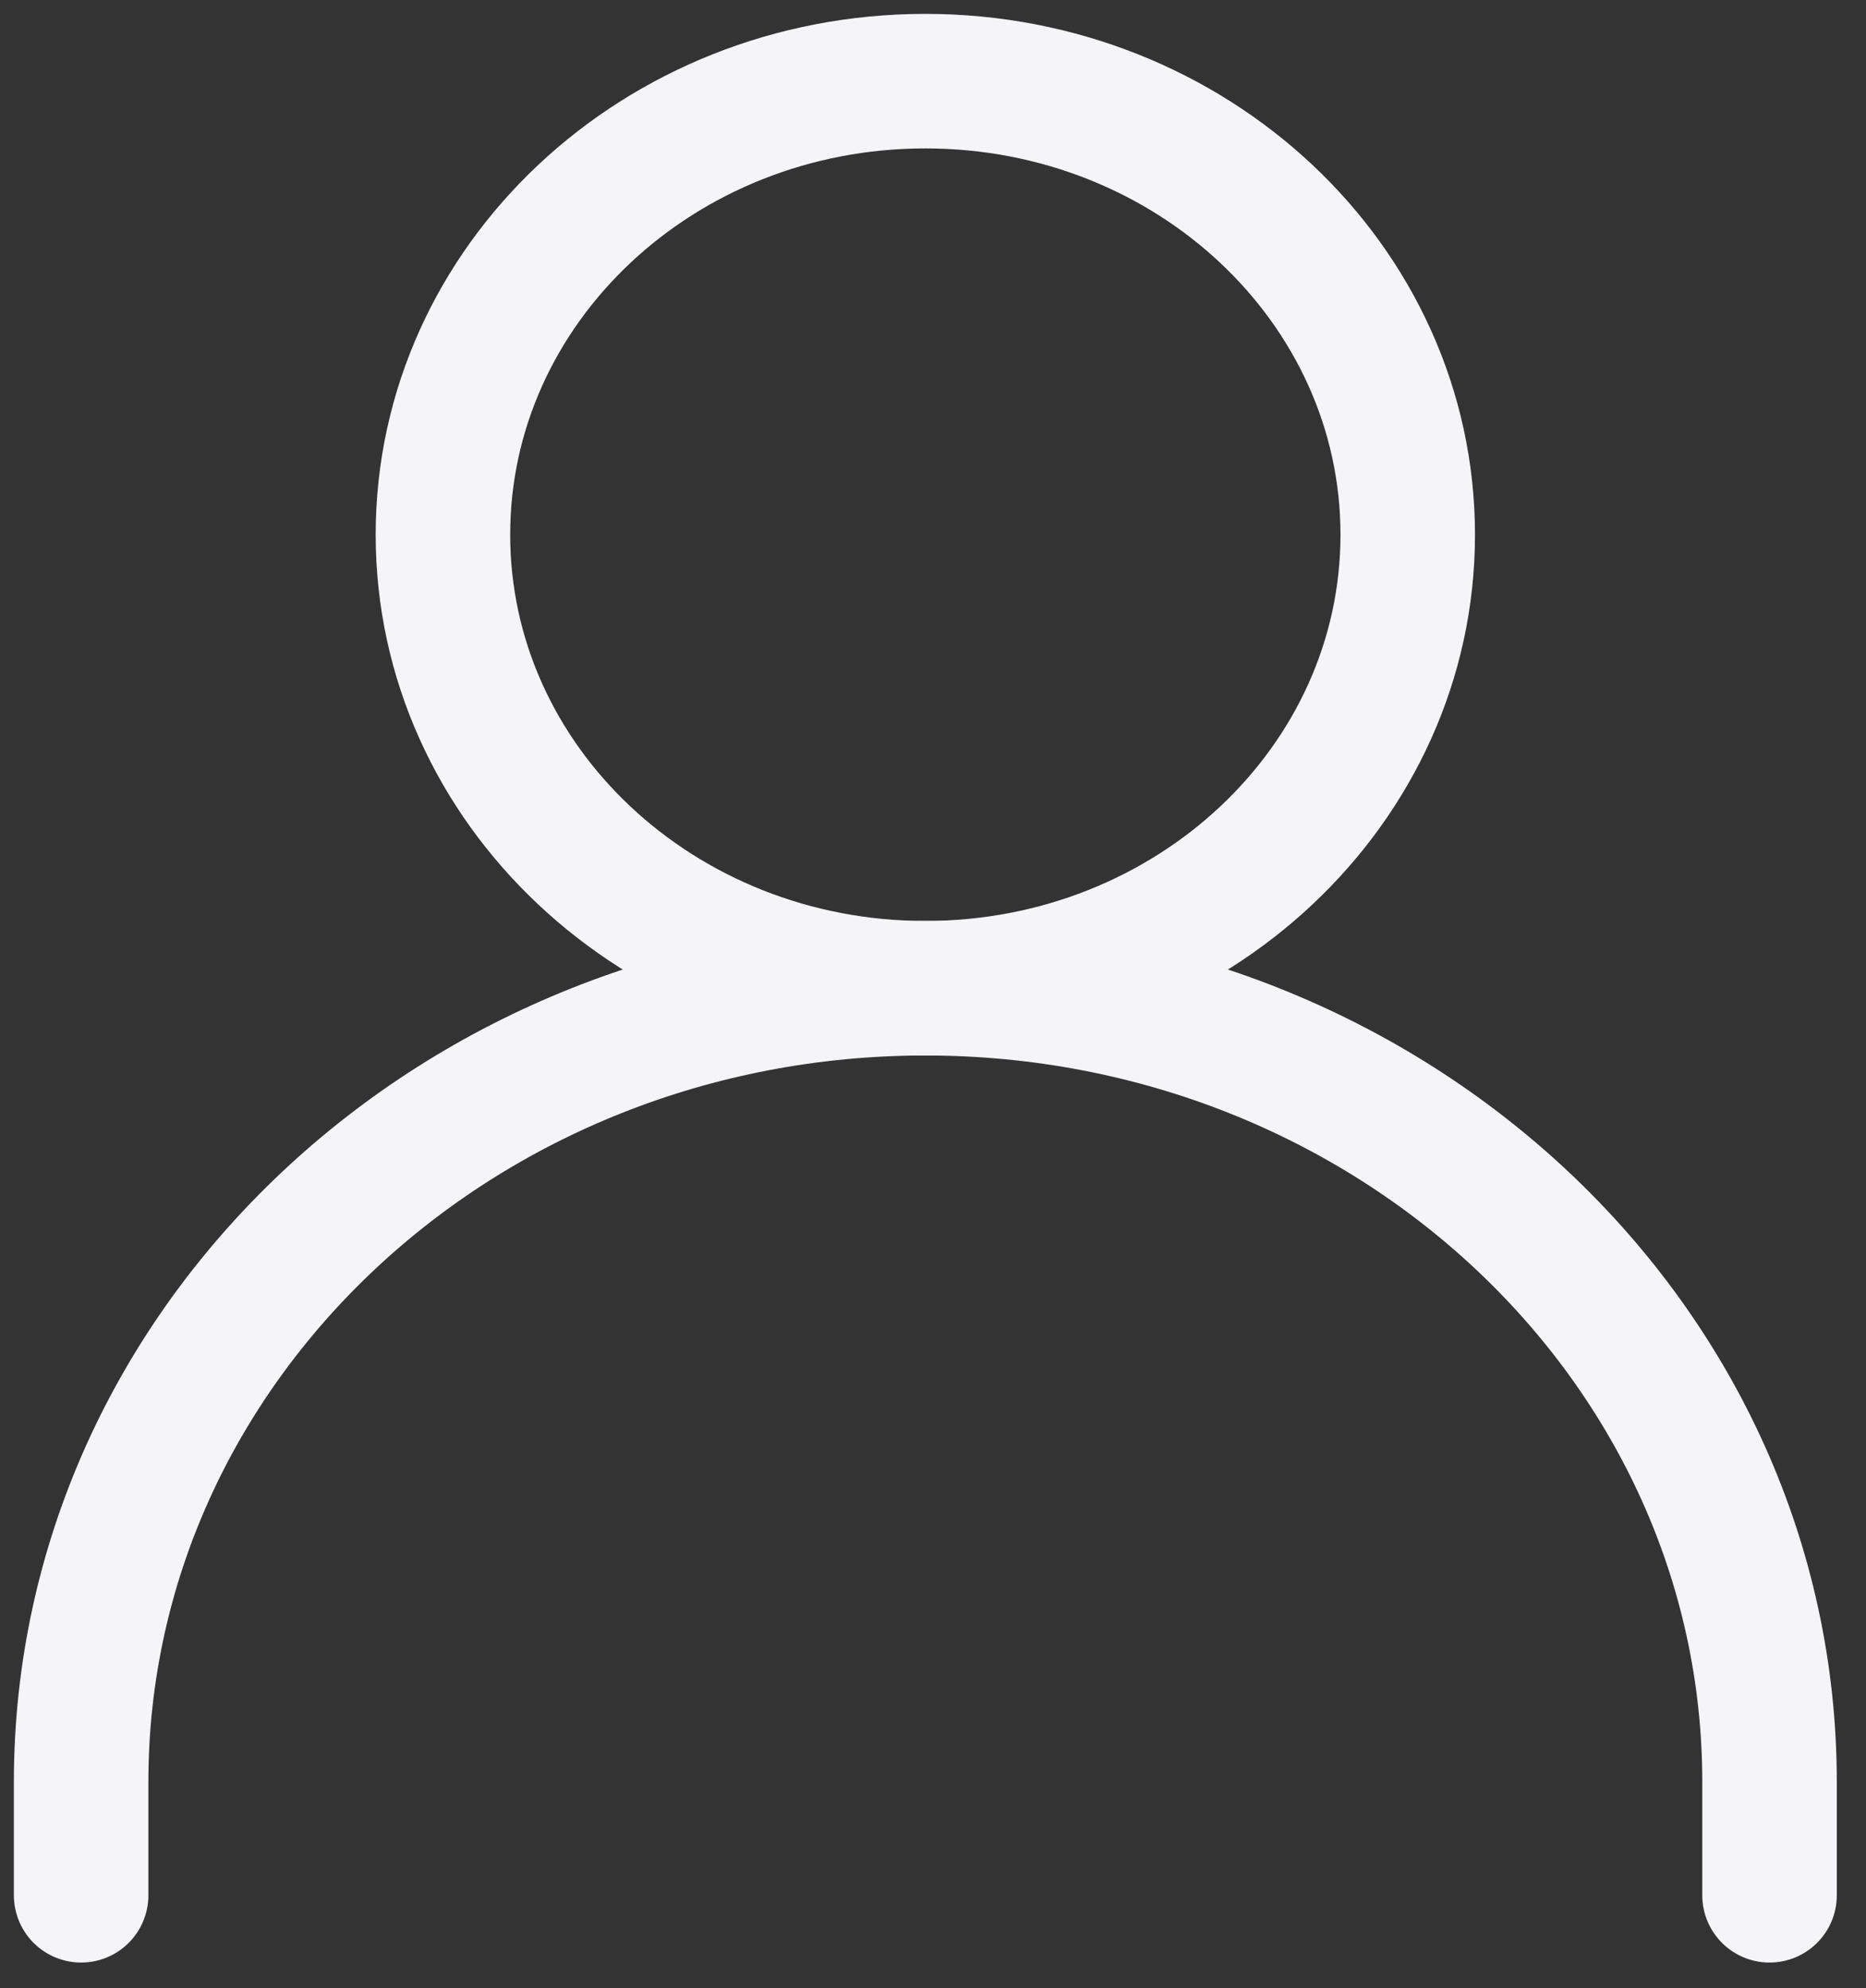
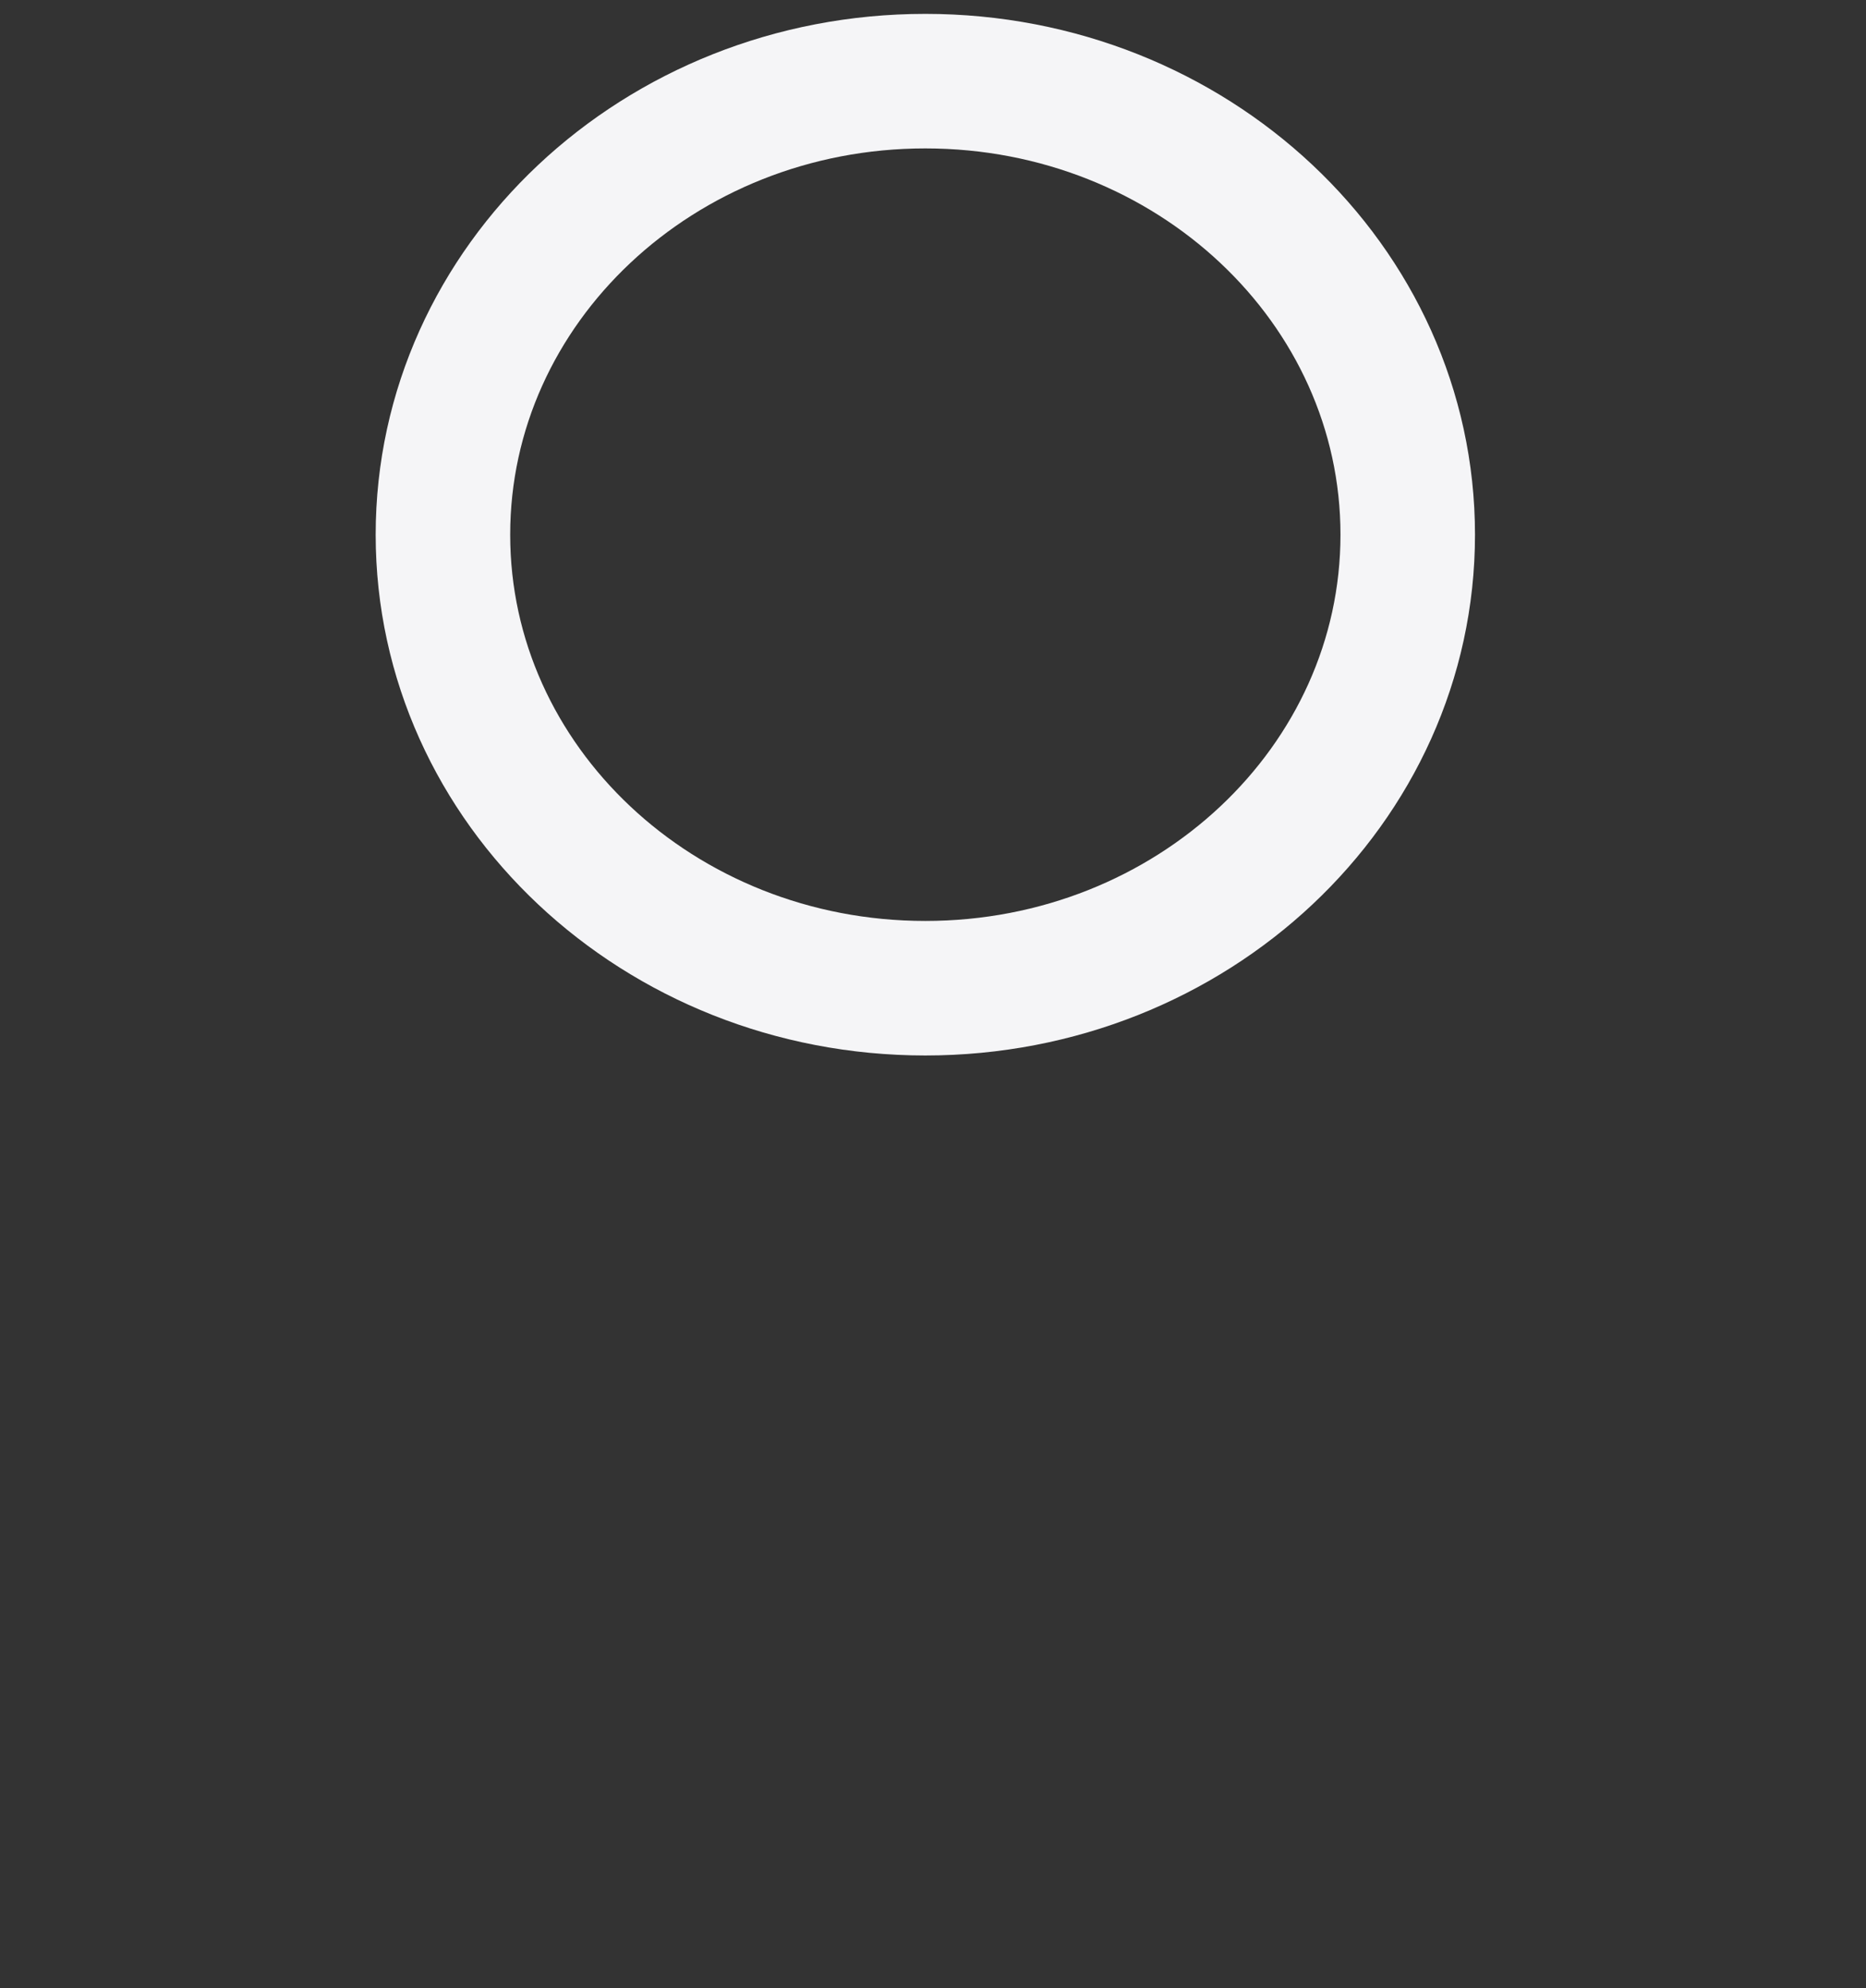
<svg xmlns="http://www.w3.org/2000/svg" width="46" height="49" viewBox="0 0 46 49" fill="none">
  <rect x="0" y="0" width="46" height="49" fill="#333333" stroke="none" />
-   <path d="M2 46.714V43.92C2 33.116 11.318 24.357 22.811 24.357C34.305 24.357 43.622 33.116 43.622 43.92V46.714" stroke="#F5F5F7" stroke-width="3.316" stroke-linecap="round" stroke-linejoin="round" />
  <path d="M22.811 24.357C29.379 24.357 34.703 19.352 34.703 13.179C34.703 7.005 29.379 2 22.811 2C16.243 2 10.919 7.005 10.919 13.179C10.919 19.352 16.243 24.357 22.811 24.357Z" stroke="#F5F5F7" stroke-width="3.316" stroke-linecap="round" stroke-linejoin="round" />
</svg>